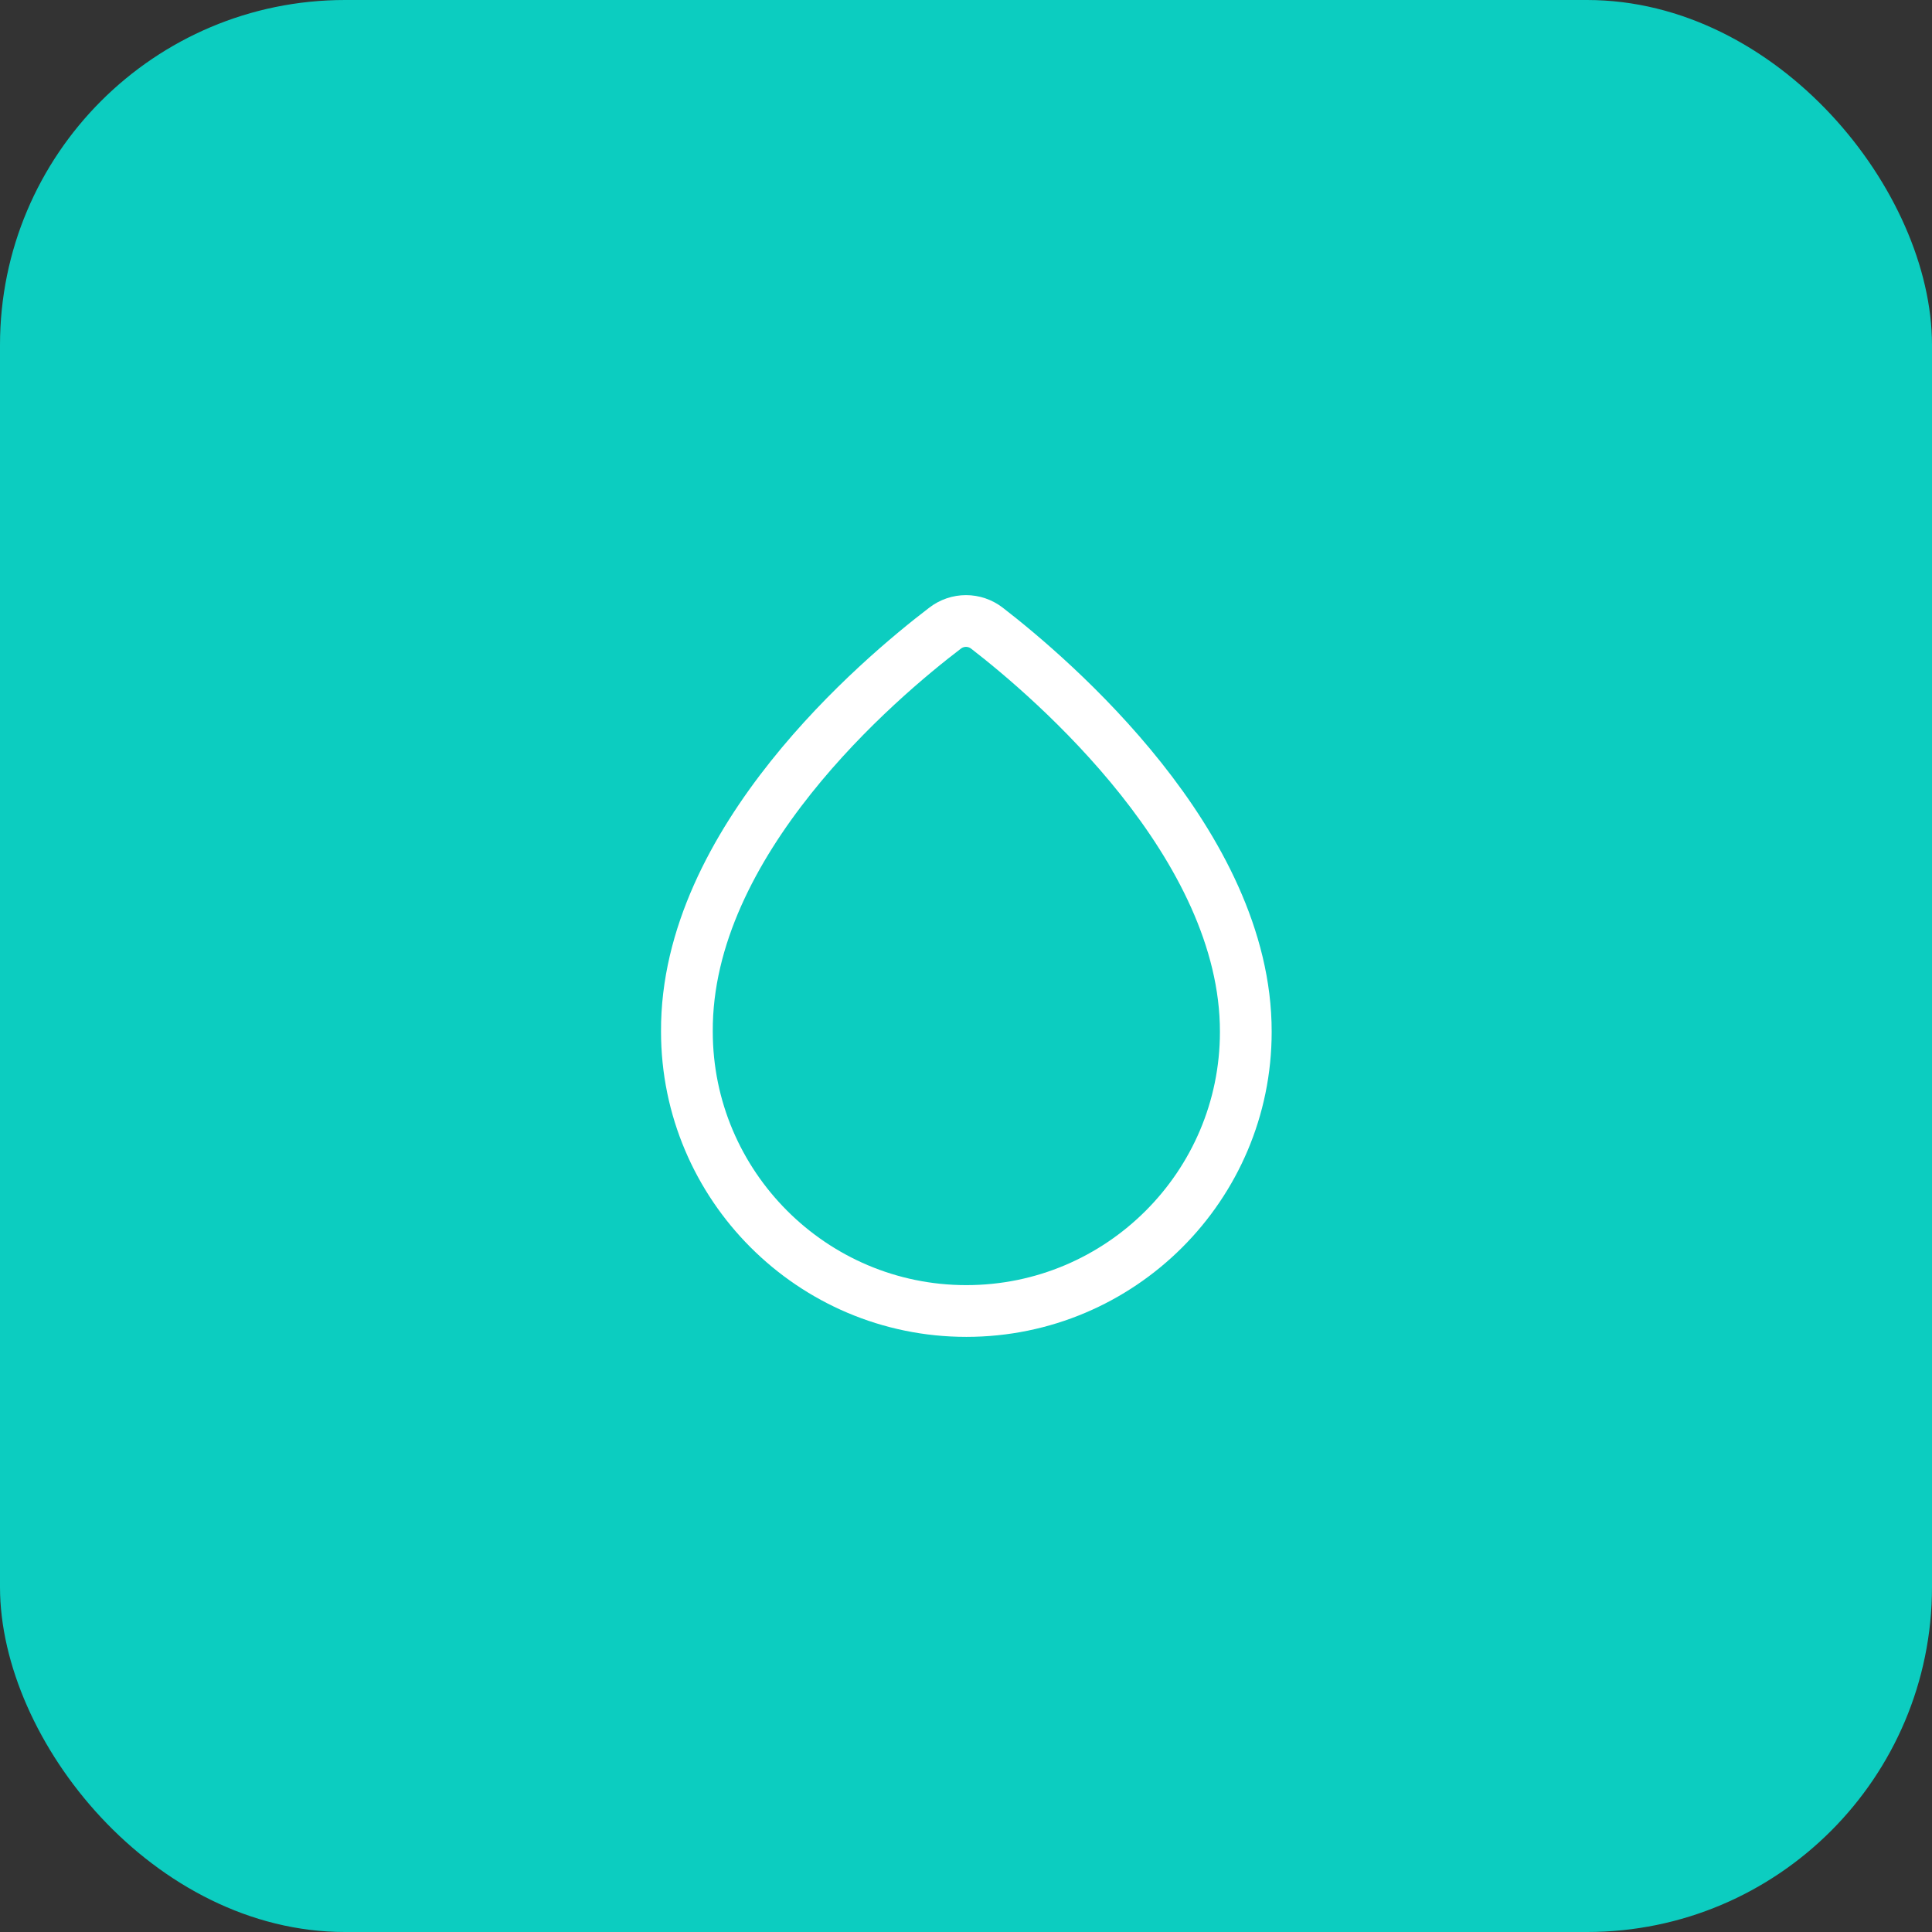
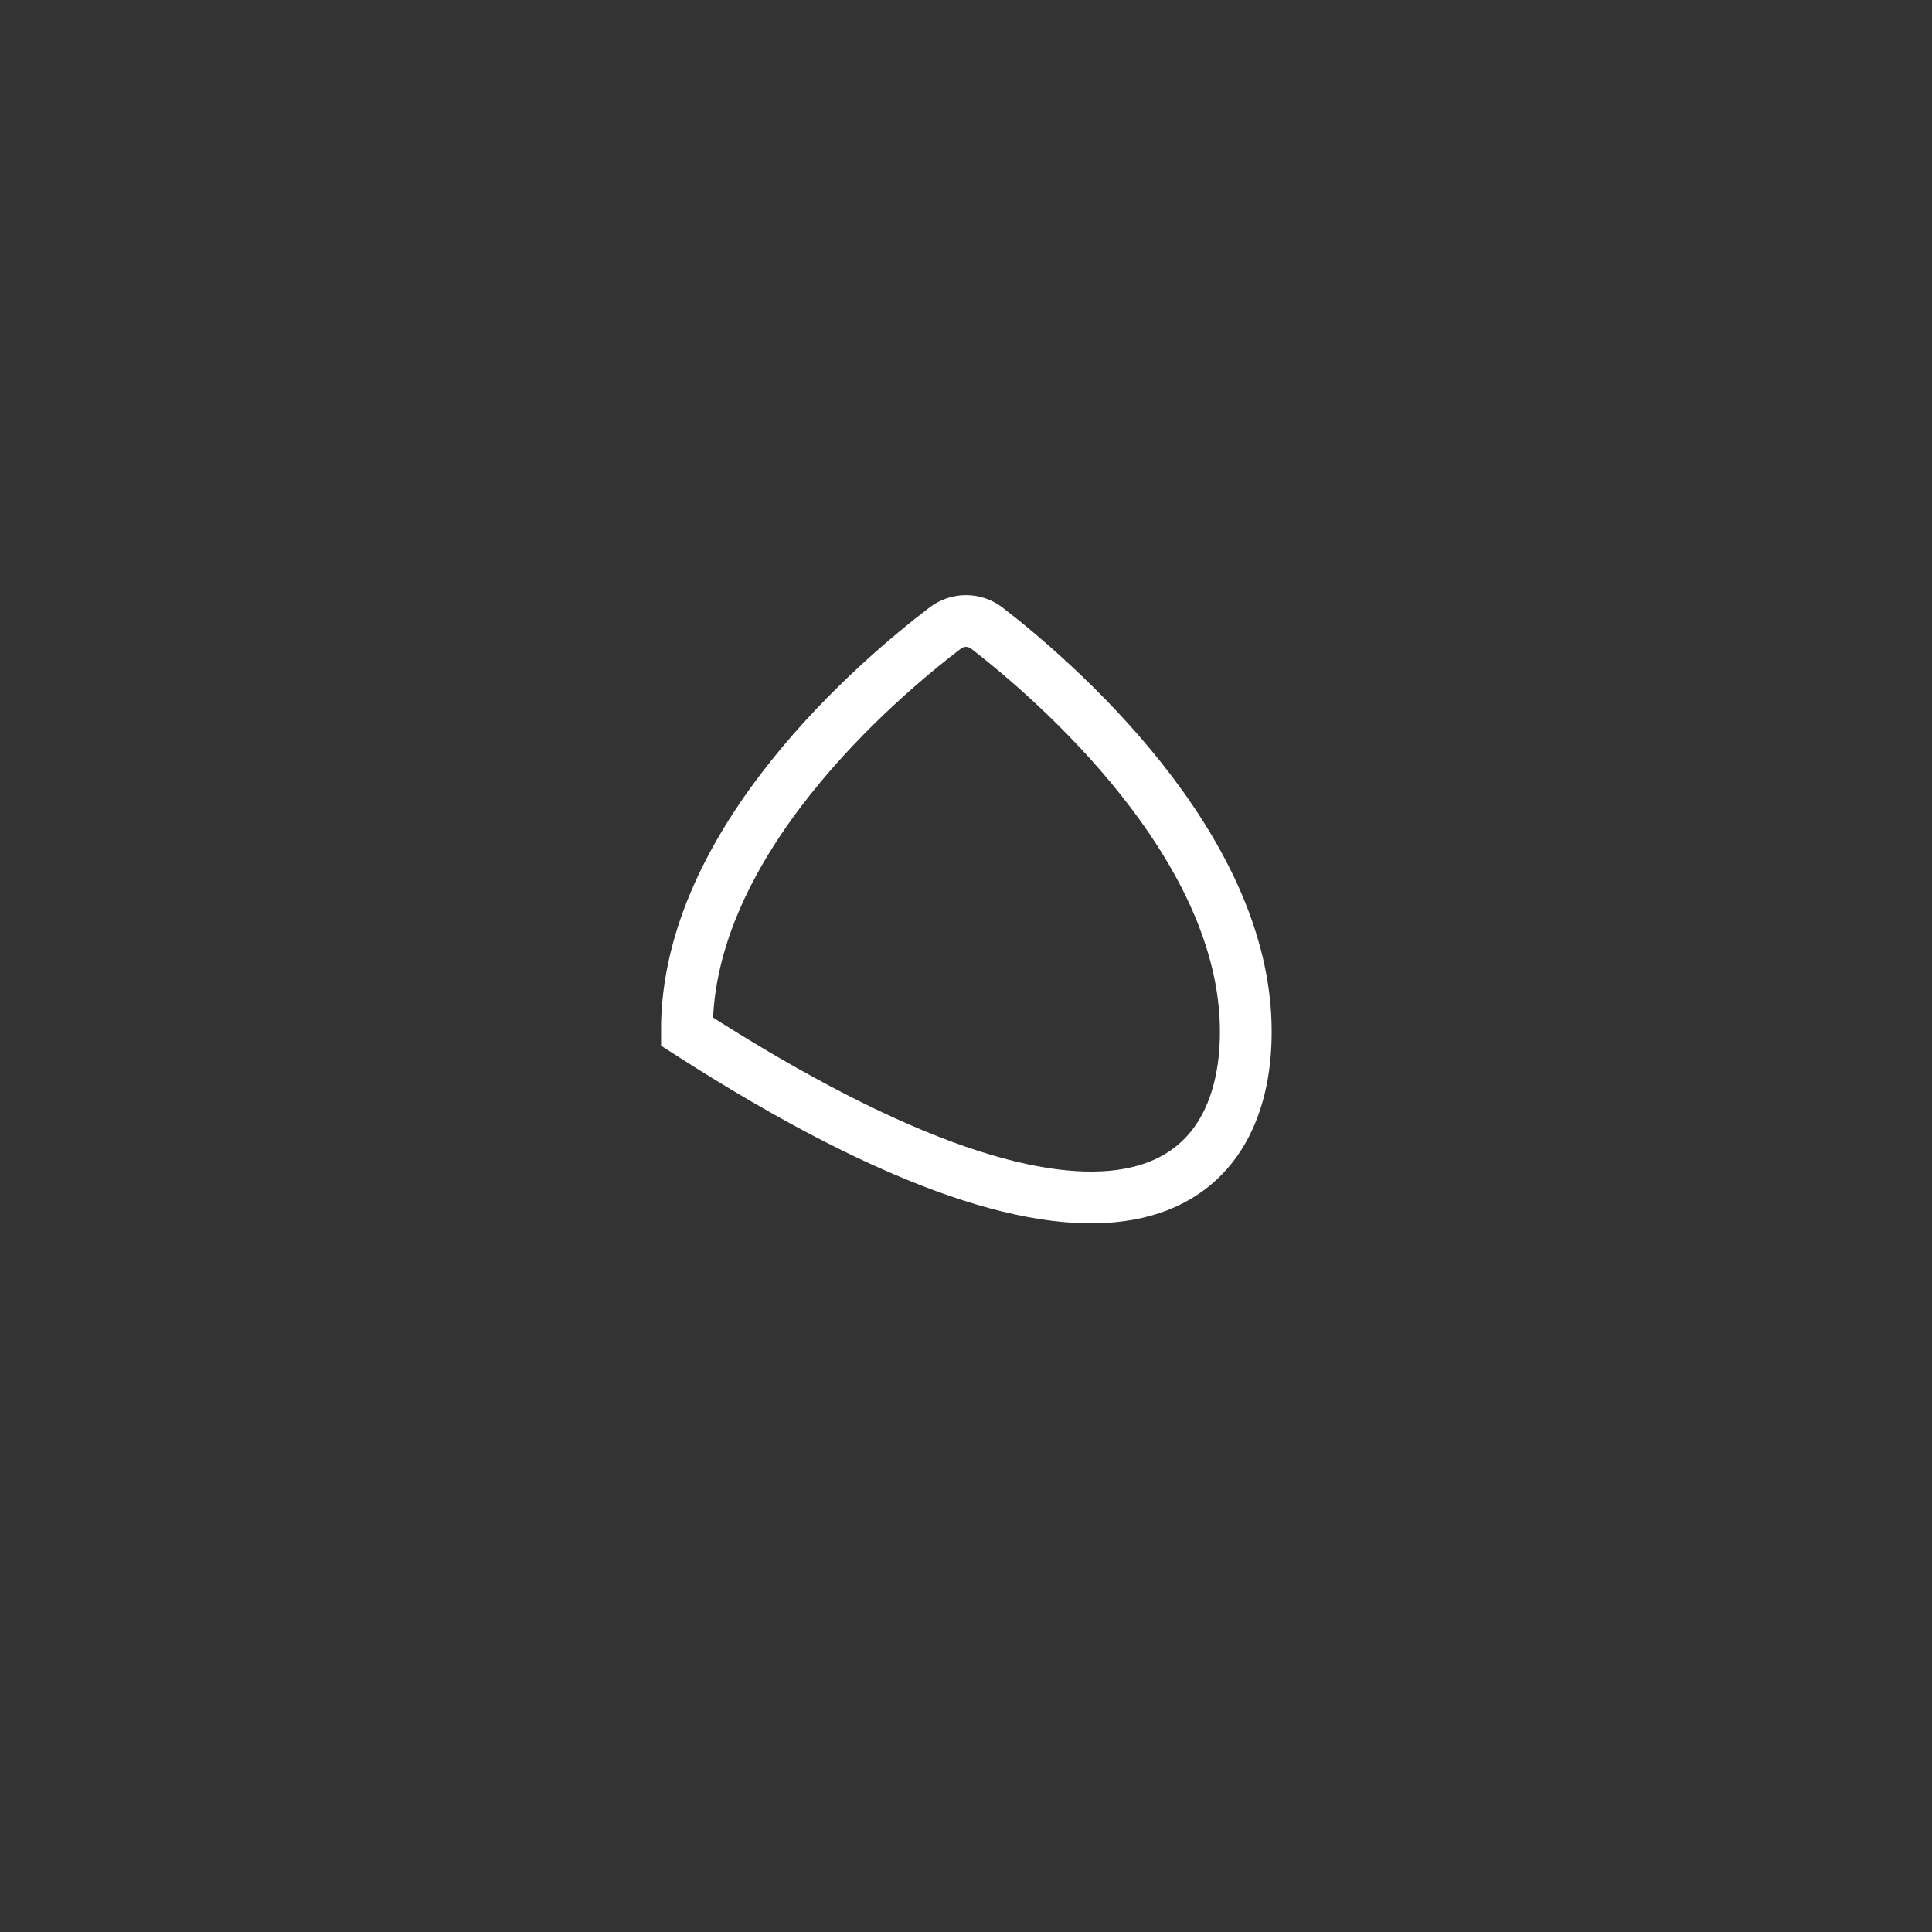
<svg xmlns="http://www.w3.org/2000/svg" width="56" height="56" viewBox="0 0 56 56" fill="none">
  <rect x="0" y="0" width="56" height="56" fill="#333333" stroke="none" />
-   <rect width="56" height="56" rx="10" fill="#0CCDC0" />
-   <path d="M28.61 18.21C28.25 17.93 27.75 17.93 27.39 18.21C25.49 19.66 19.88 24.39 19.91 29.9C19.91 34.36 23.54 38 28.01 38C32.48 38 36.11 34.37 36.11 29.91C36.12 24.48 30.5 19.67 28.61 18.21Z" stroke="white" stroke-width="1.5" stroke-miterlimit="10" />
+   <path d="M28.61 18.21C28.25 17.93 27.75 17.93 27.39 18.21C25.49 19.66 19.88 24.39 19.91 29.9C32.48 38 36.11 34.37 36.11 29.91C36.12 24.48 30.5 19.67 28.61 18.21Z" stroke="white" stroke-width="1.5" stroke-miterlimit="10" />
</svg>